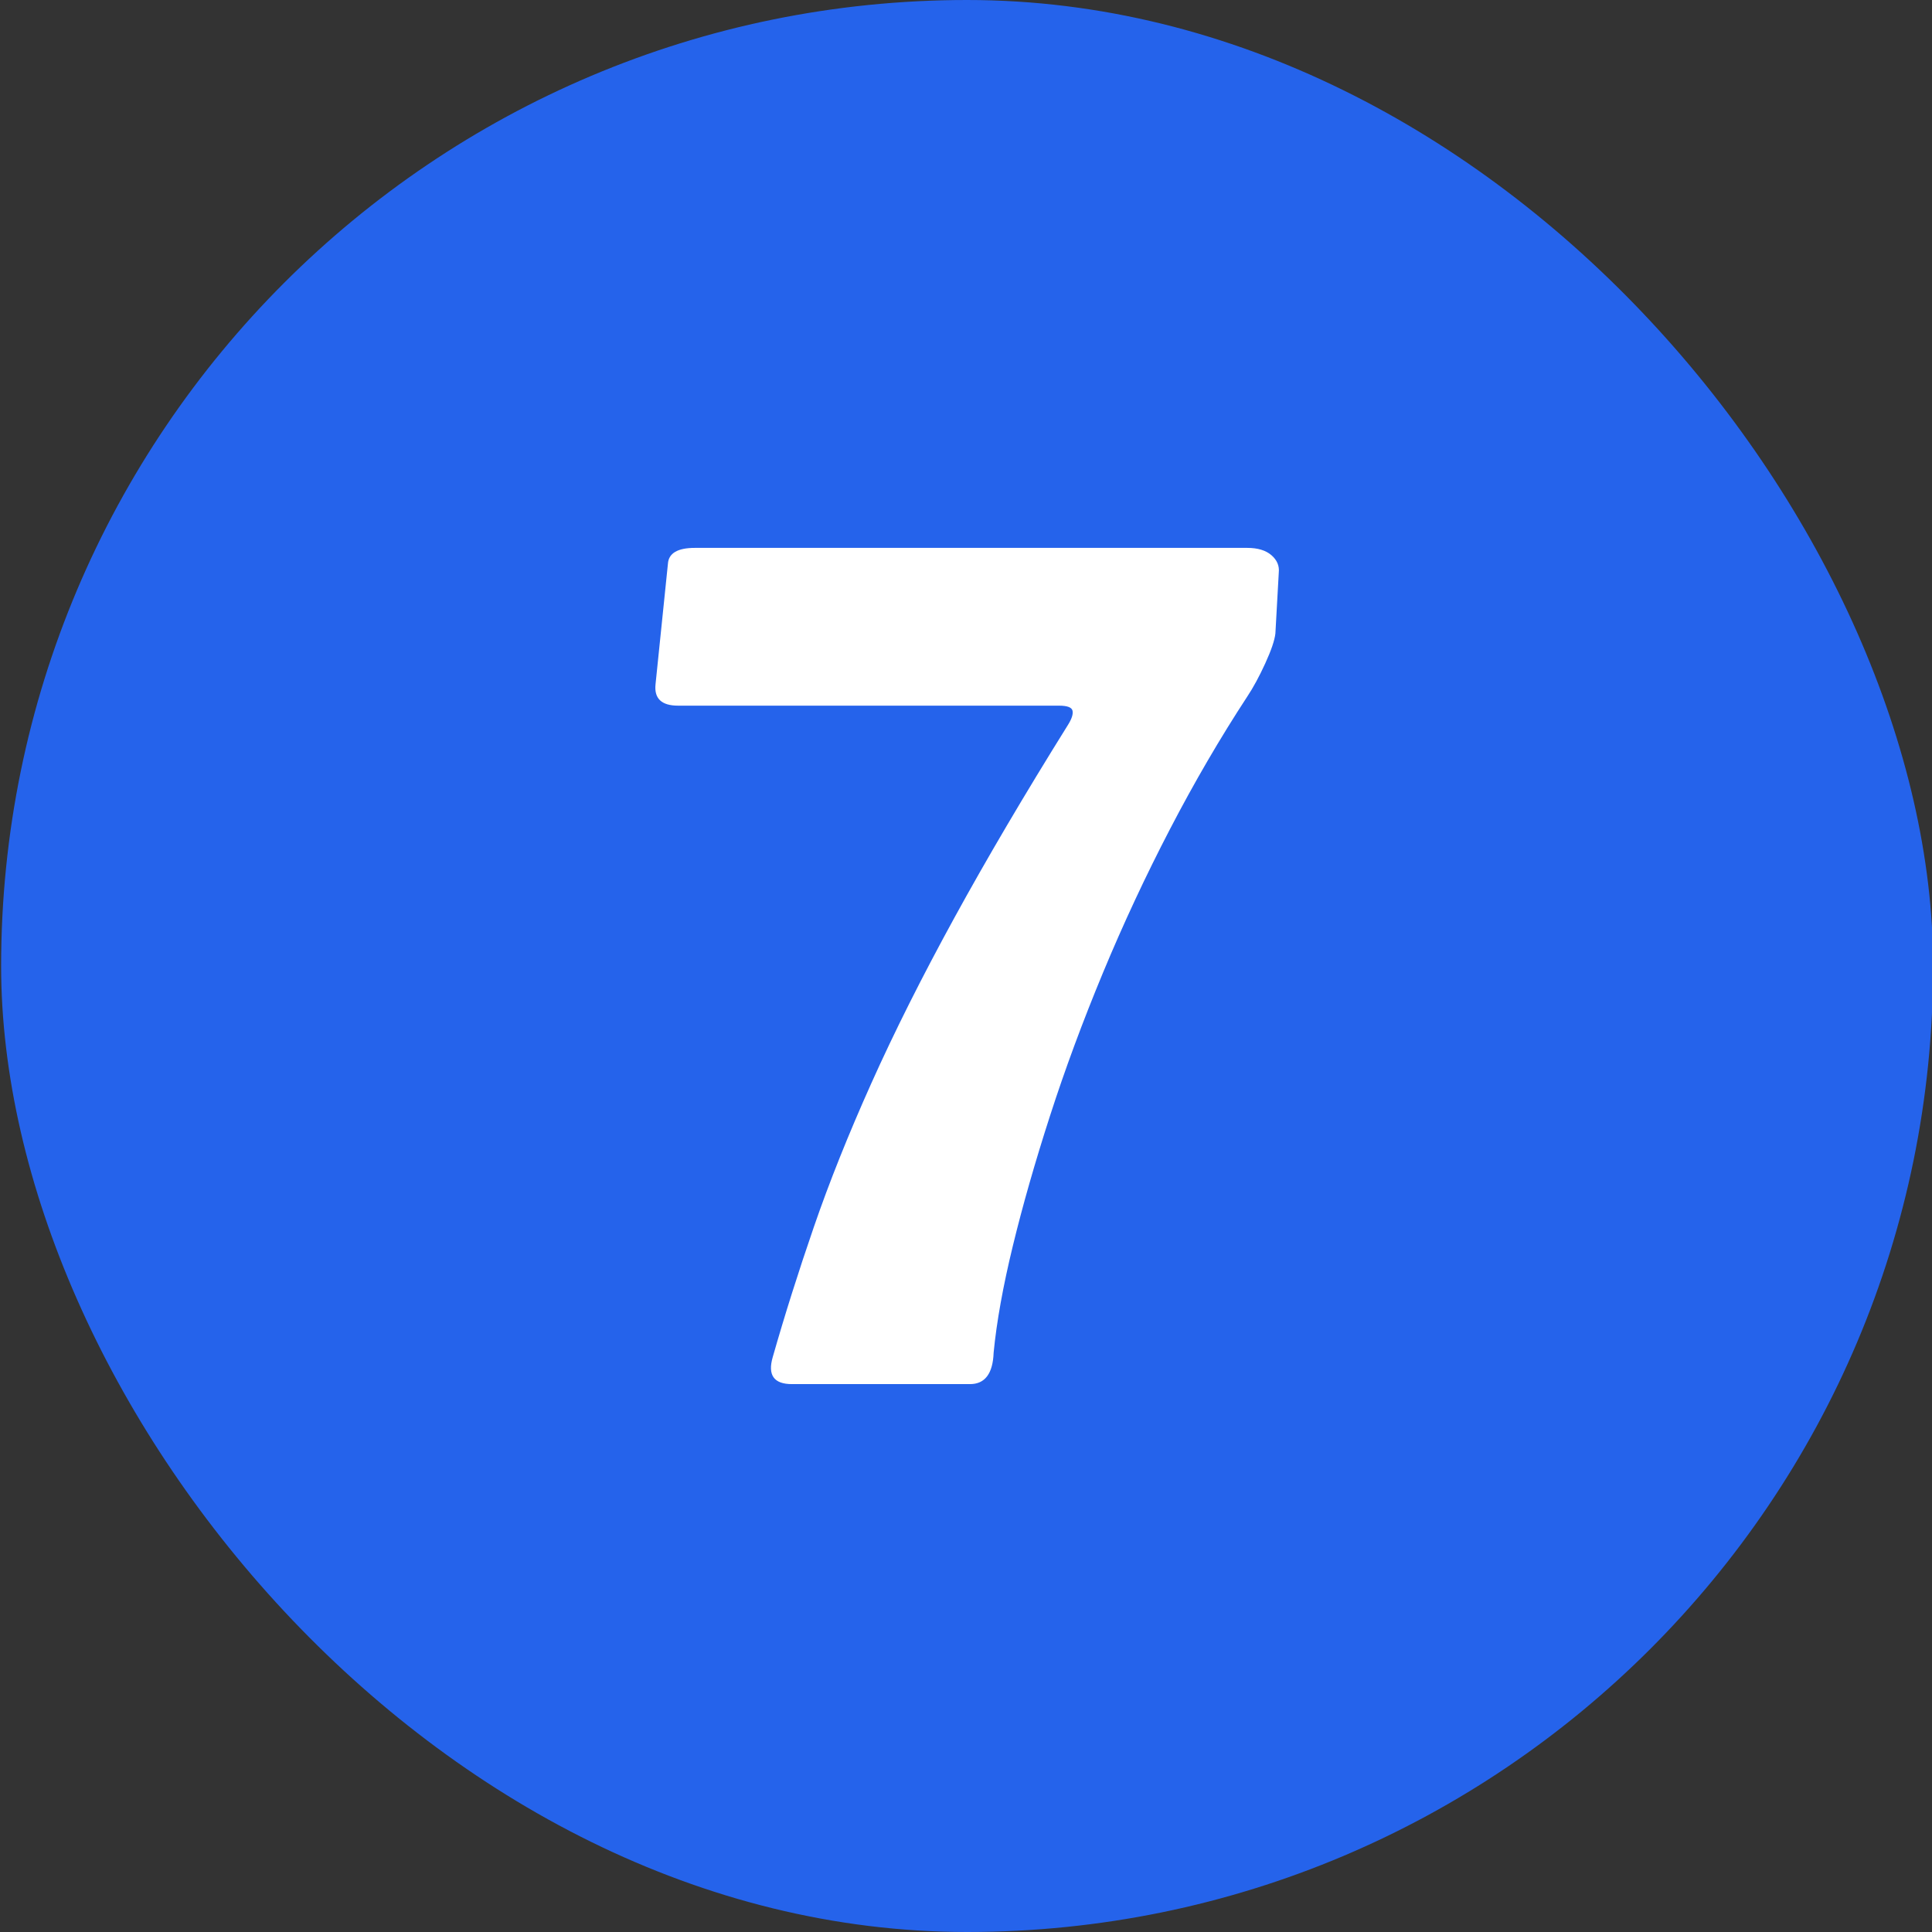
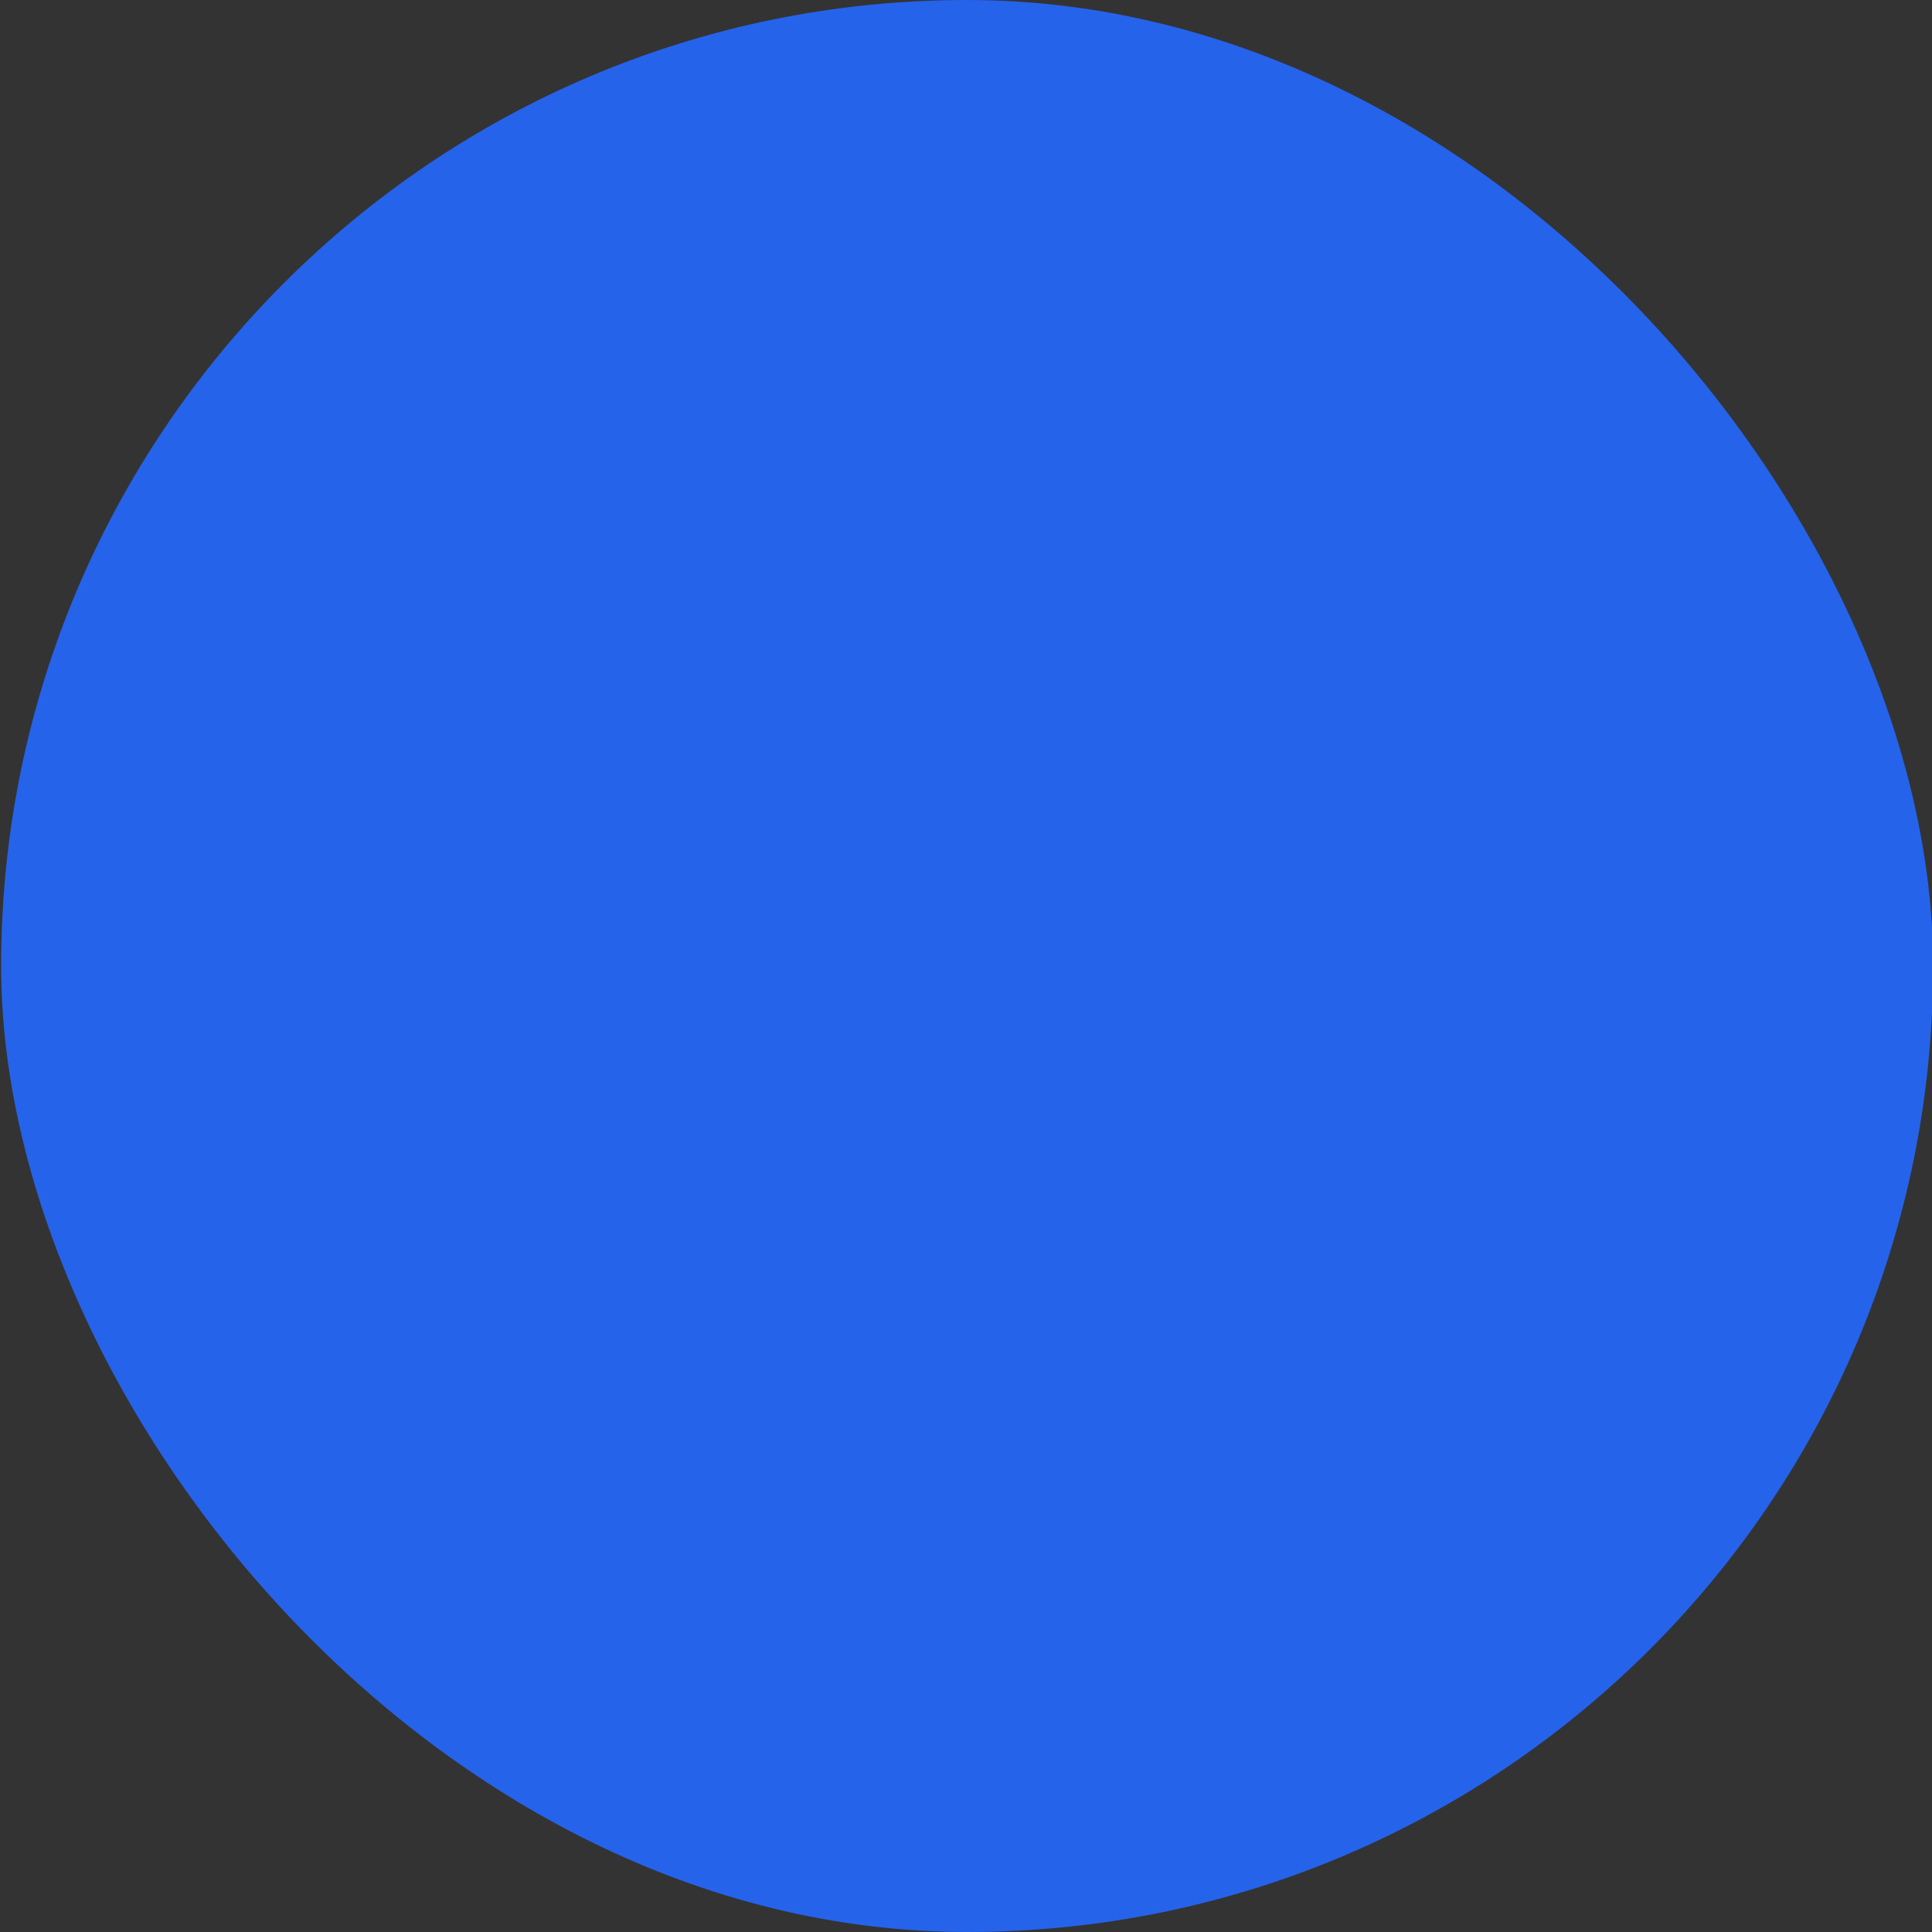
<svg xmlns="http://www.w3.org/2000/svg" id="Layer_1" width="600" height="600" version="1.1" viewBox="0 0 600 600">
  <rect x="0" y="0" width="600" height="600" fill="#333333" stroke="none" />
  <defs>
    <style> .st0 { fill: #2563eb; } .st1 { fill: #fff; } </style>
  </defs>
  <rect class="st0" x=".35" y="0" width="600" height="600" rx="300" ry="300" />
-   <path class="st1" d="M387.334,170.15c3.266,0,5.775.76,7.525,2.275,1.75,1.52,2.505,3.324,2.275,5.424l-1.051,18.9c-.234,2.1-1.285,5.195-3.149,9.275-1.87,4.085-3.735,7.525-5.601,10.324-8.399,12.836-16.395,26.546-23.975,41.125-7.585,14.586-14.525,29.461-20.825,44.625-6.3,15.171-11.785,29.986-16.45,44.451-4.67,14.47-8.52,27.945-11.55,40.424-3.035,12.486-5.021,23.511-5.95,33.076-.235,6.535-2.685,9.799-7.35,9.799h-55.3c-5.6,0-7.585-2.799-5.95-8.399,3.729-13.065,7.99-26.54,12.775-40.425,4.78-13.88,10.729-28.755,17.85-44.625,7.115-15.865,15.689-32.955,25.725-51.275,10.03-18.314,21.815-38.324,35.35-60.025,1.165-1.864,1.63-3.324,1.4-4.375-.235-1.049-1.635-1.574-4.2-1.574h-118.3c-5.135,0-7.47-2.215-7-6.65l3.85-37.449c.23-3.266,3.03-4.9,8.4-4.9h171.5Z" />
</svg>